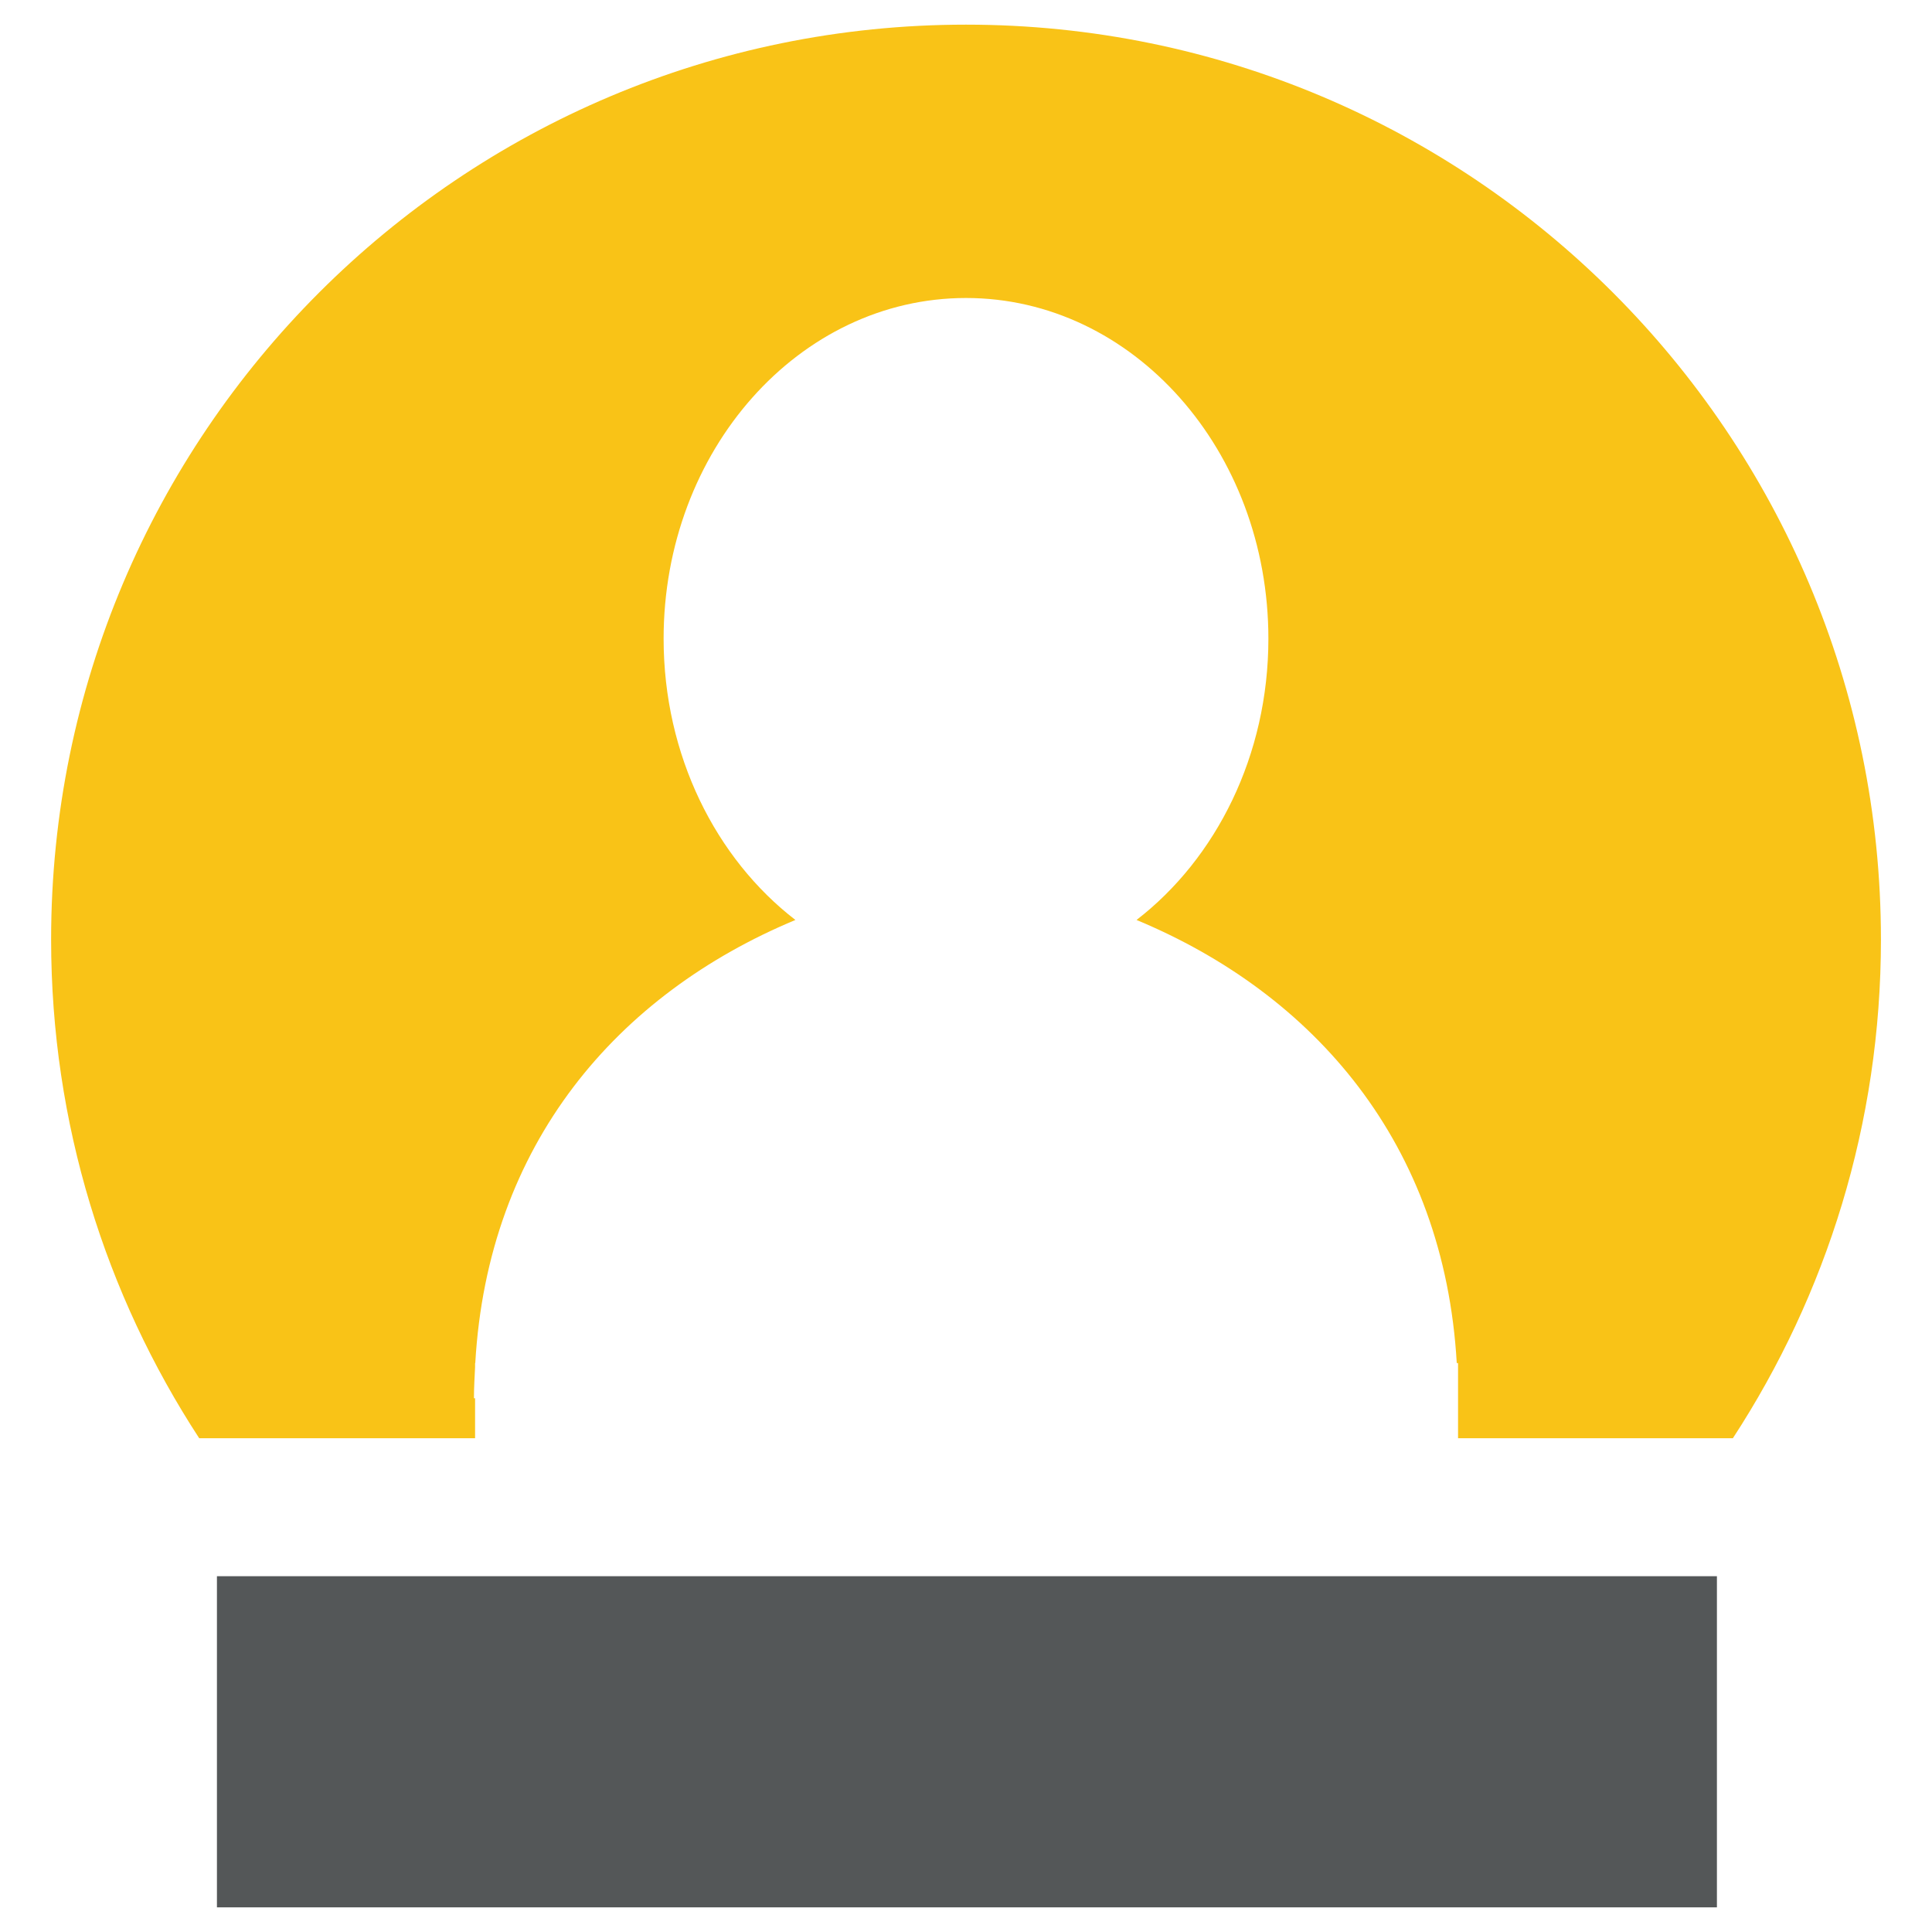
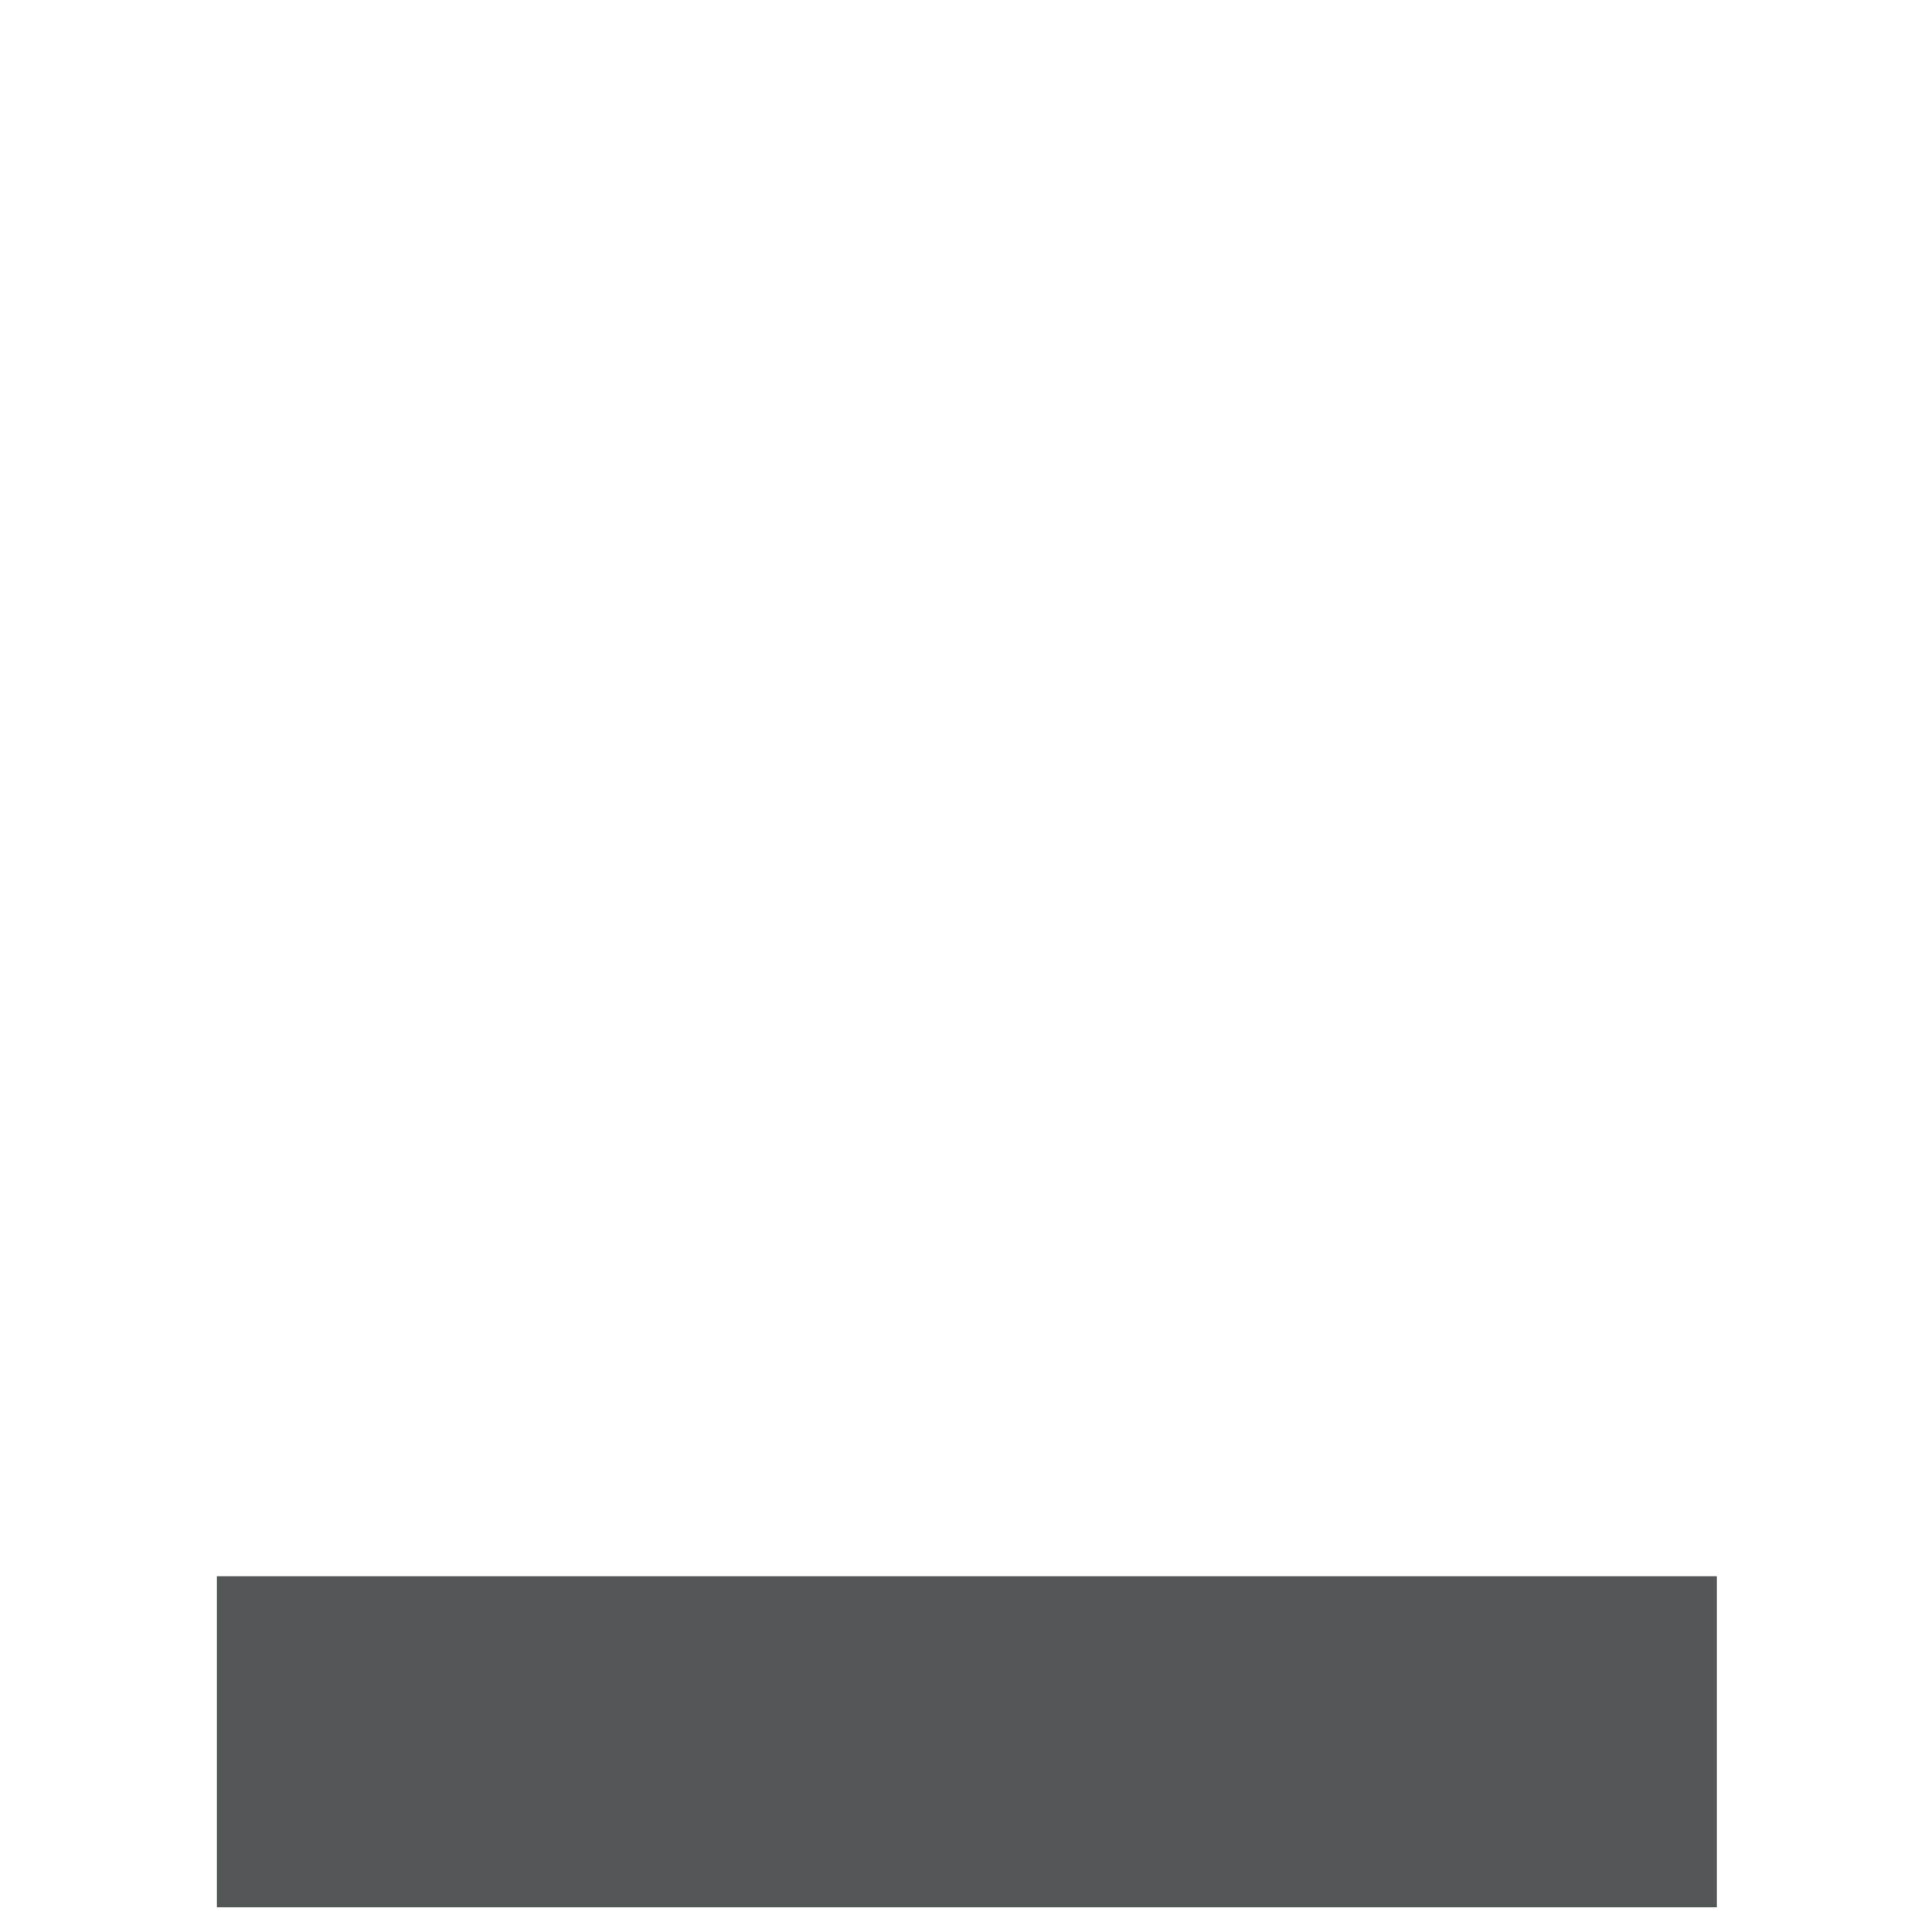
<svg xmlns="http://www.w3.org/2000/svg" version="1.1" id="Layer_1" x="0px" y="0px" width="70px" height="70px" viewBox="0 0 70 70" enable-background="new 0 0 70 70" xml:space="preserve">
  <g>
    <g>
      <rect x="7.86" y="57.109" fill="#545758" width="54.347" height="11.998" />
    </g>
    <g>
-       <path fill-rule="evenodd" clip-rule="evenodd" fill="#F9C317" d="M17.213,52.109v-1.447h-0.041c0-0.381,0.023-0.752,0.041-1.127    v-0.148h0.007c0.455-7.941,5.148-13.365,11.599-16.055c-2.882-2.224-4.775-5.961-4.775-10.191c0-6.818,4.906-12.344,10.957-12.344    c6.05,0,10.955,5.525,10.955,12.344c0,4.23-1.893,7.965-4.777,10.191c6.453,2.689,11.146,8.113,11.602,16.055h0.047v2.723h9.957    c3.391-5.197,5.365-11.4,5.365-18.068C68.148,15.732,53.307,0.893,35,0.893c-18.308,0-33.148,14.84-33.148,33.148    c0,6.668,1.975,12.871,5.365,18.068H17.213z" />
-     </g>
+       </g>
  </g>
</svg>